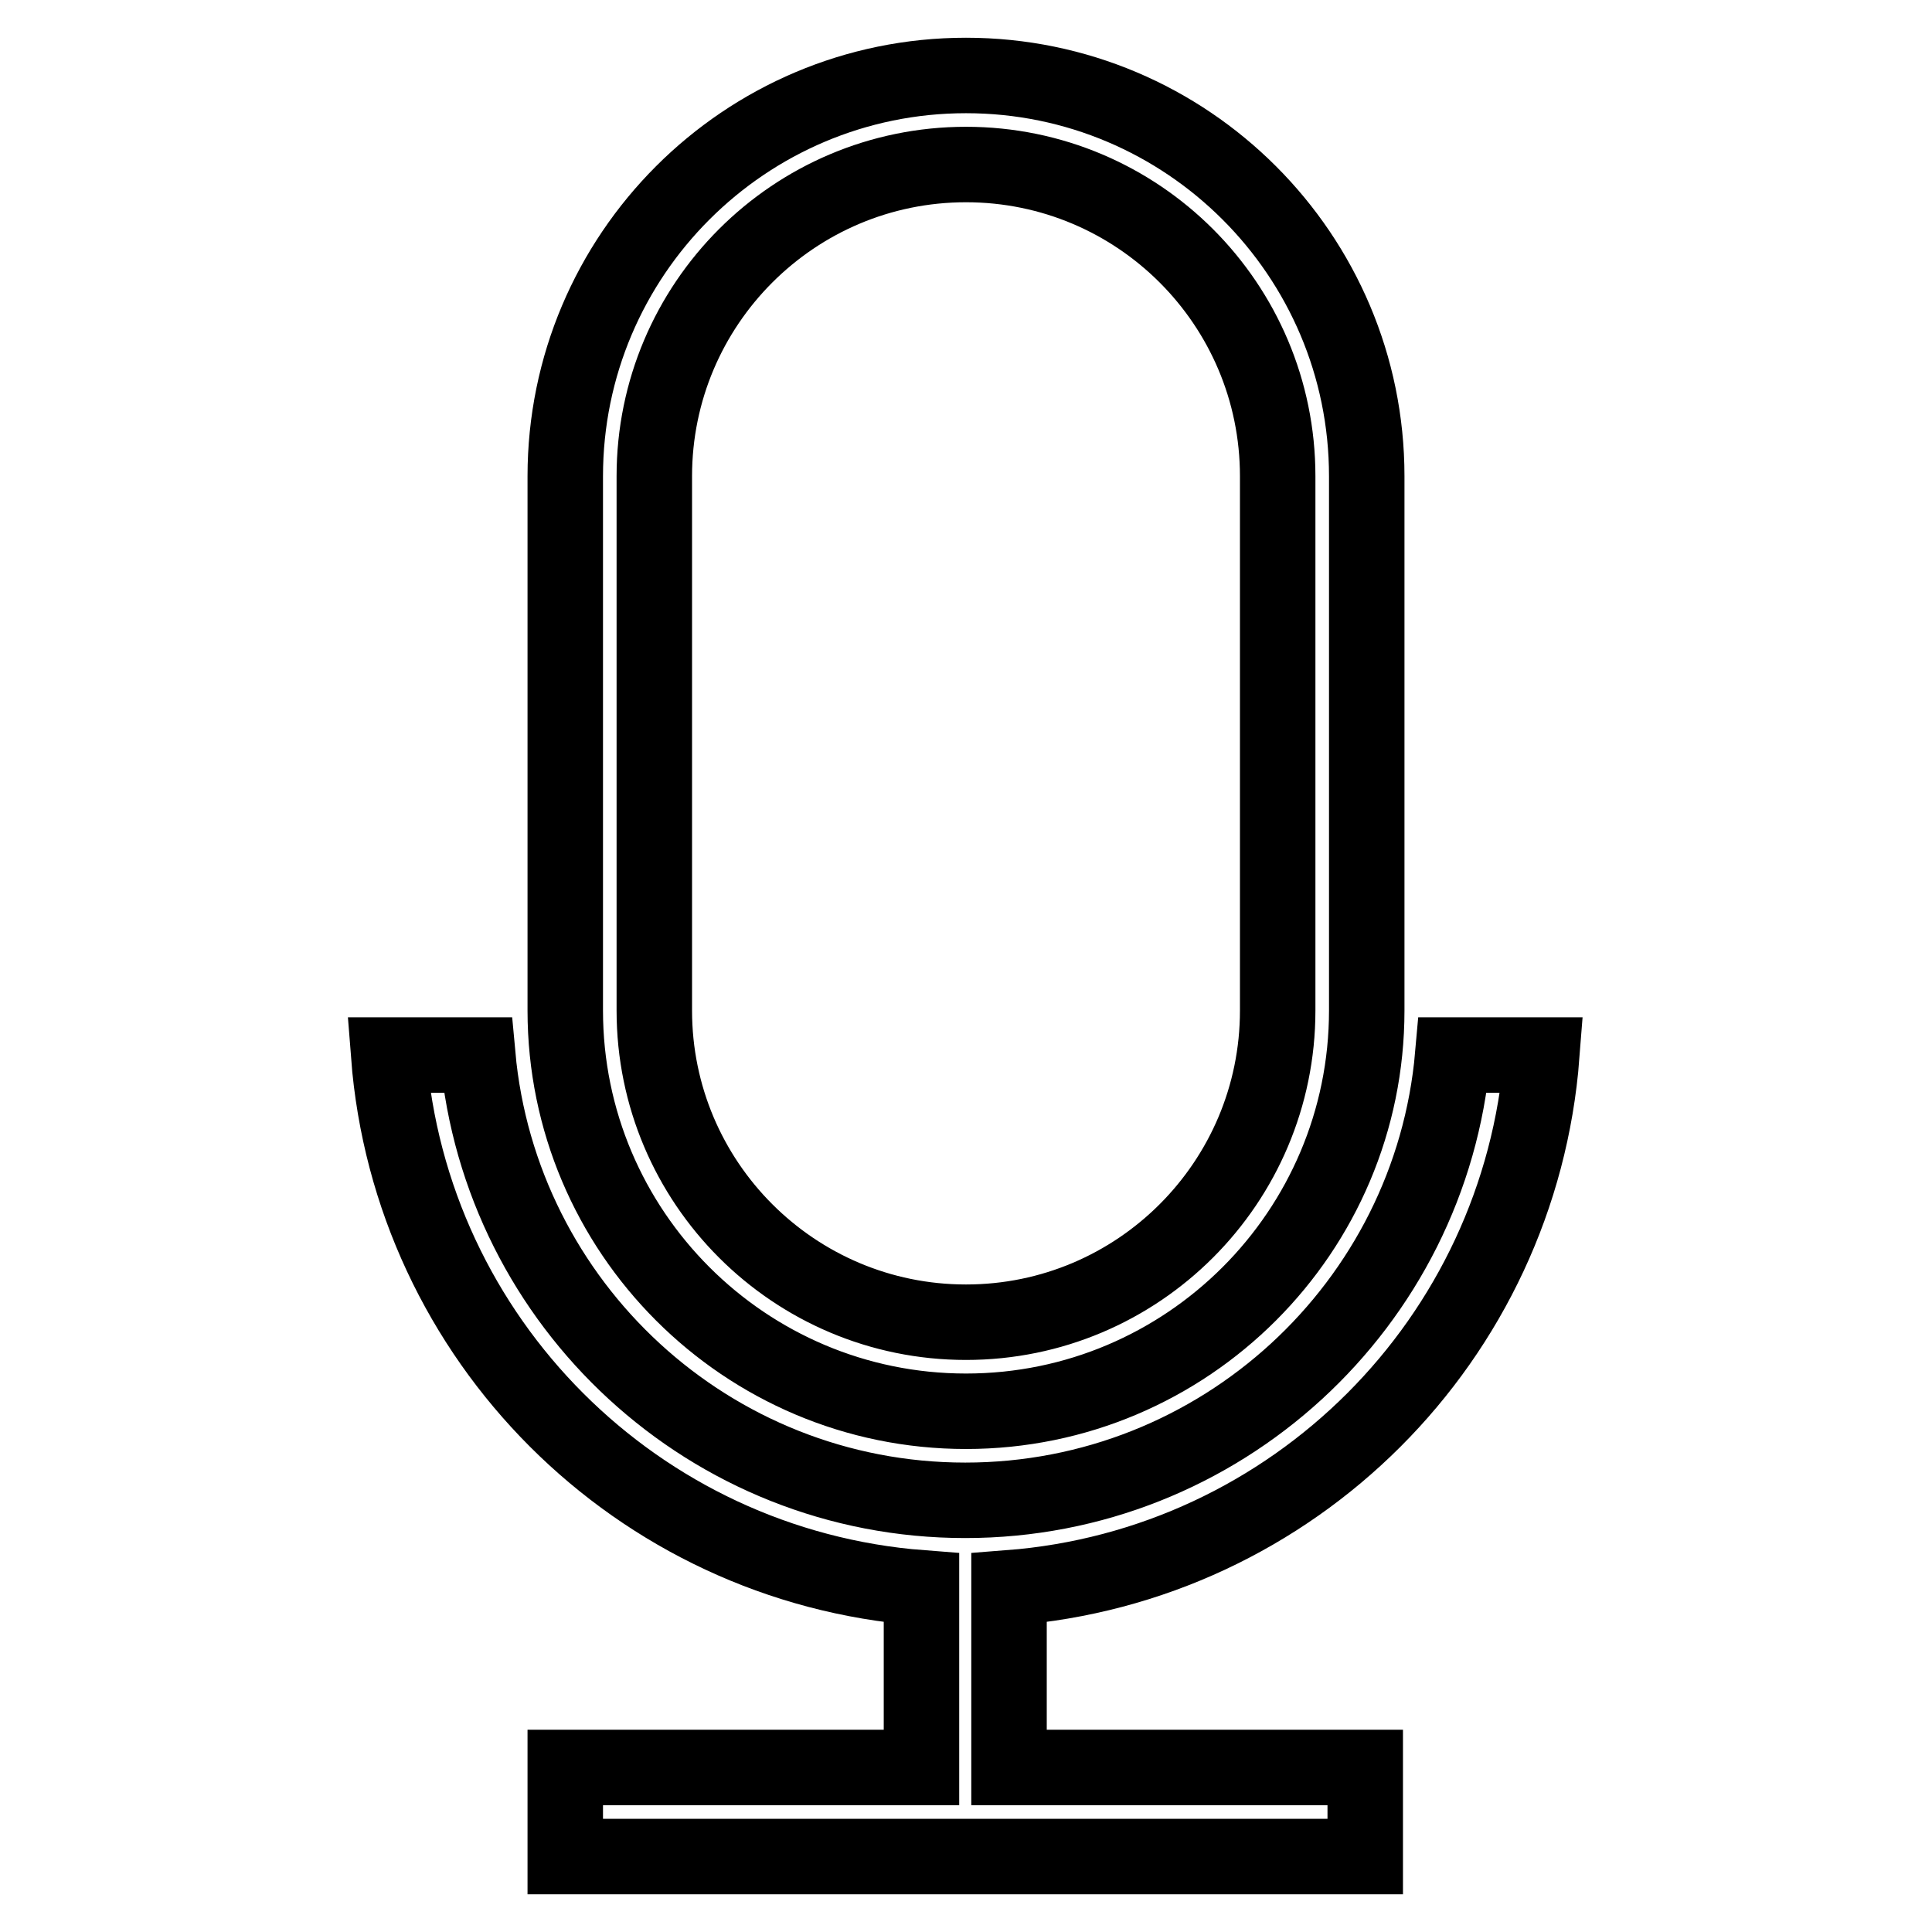
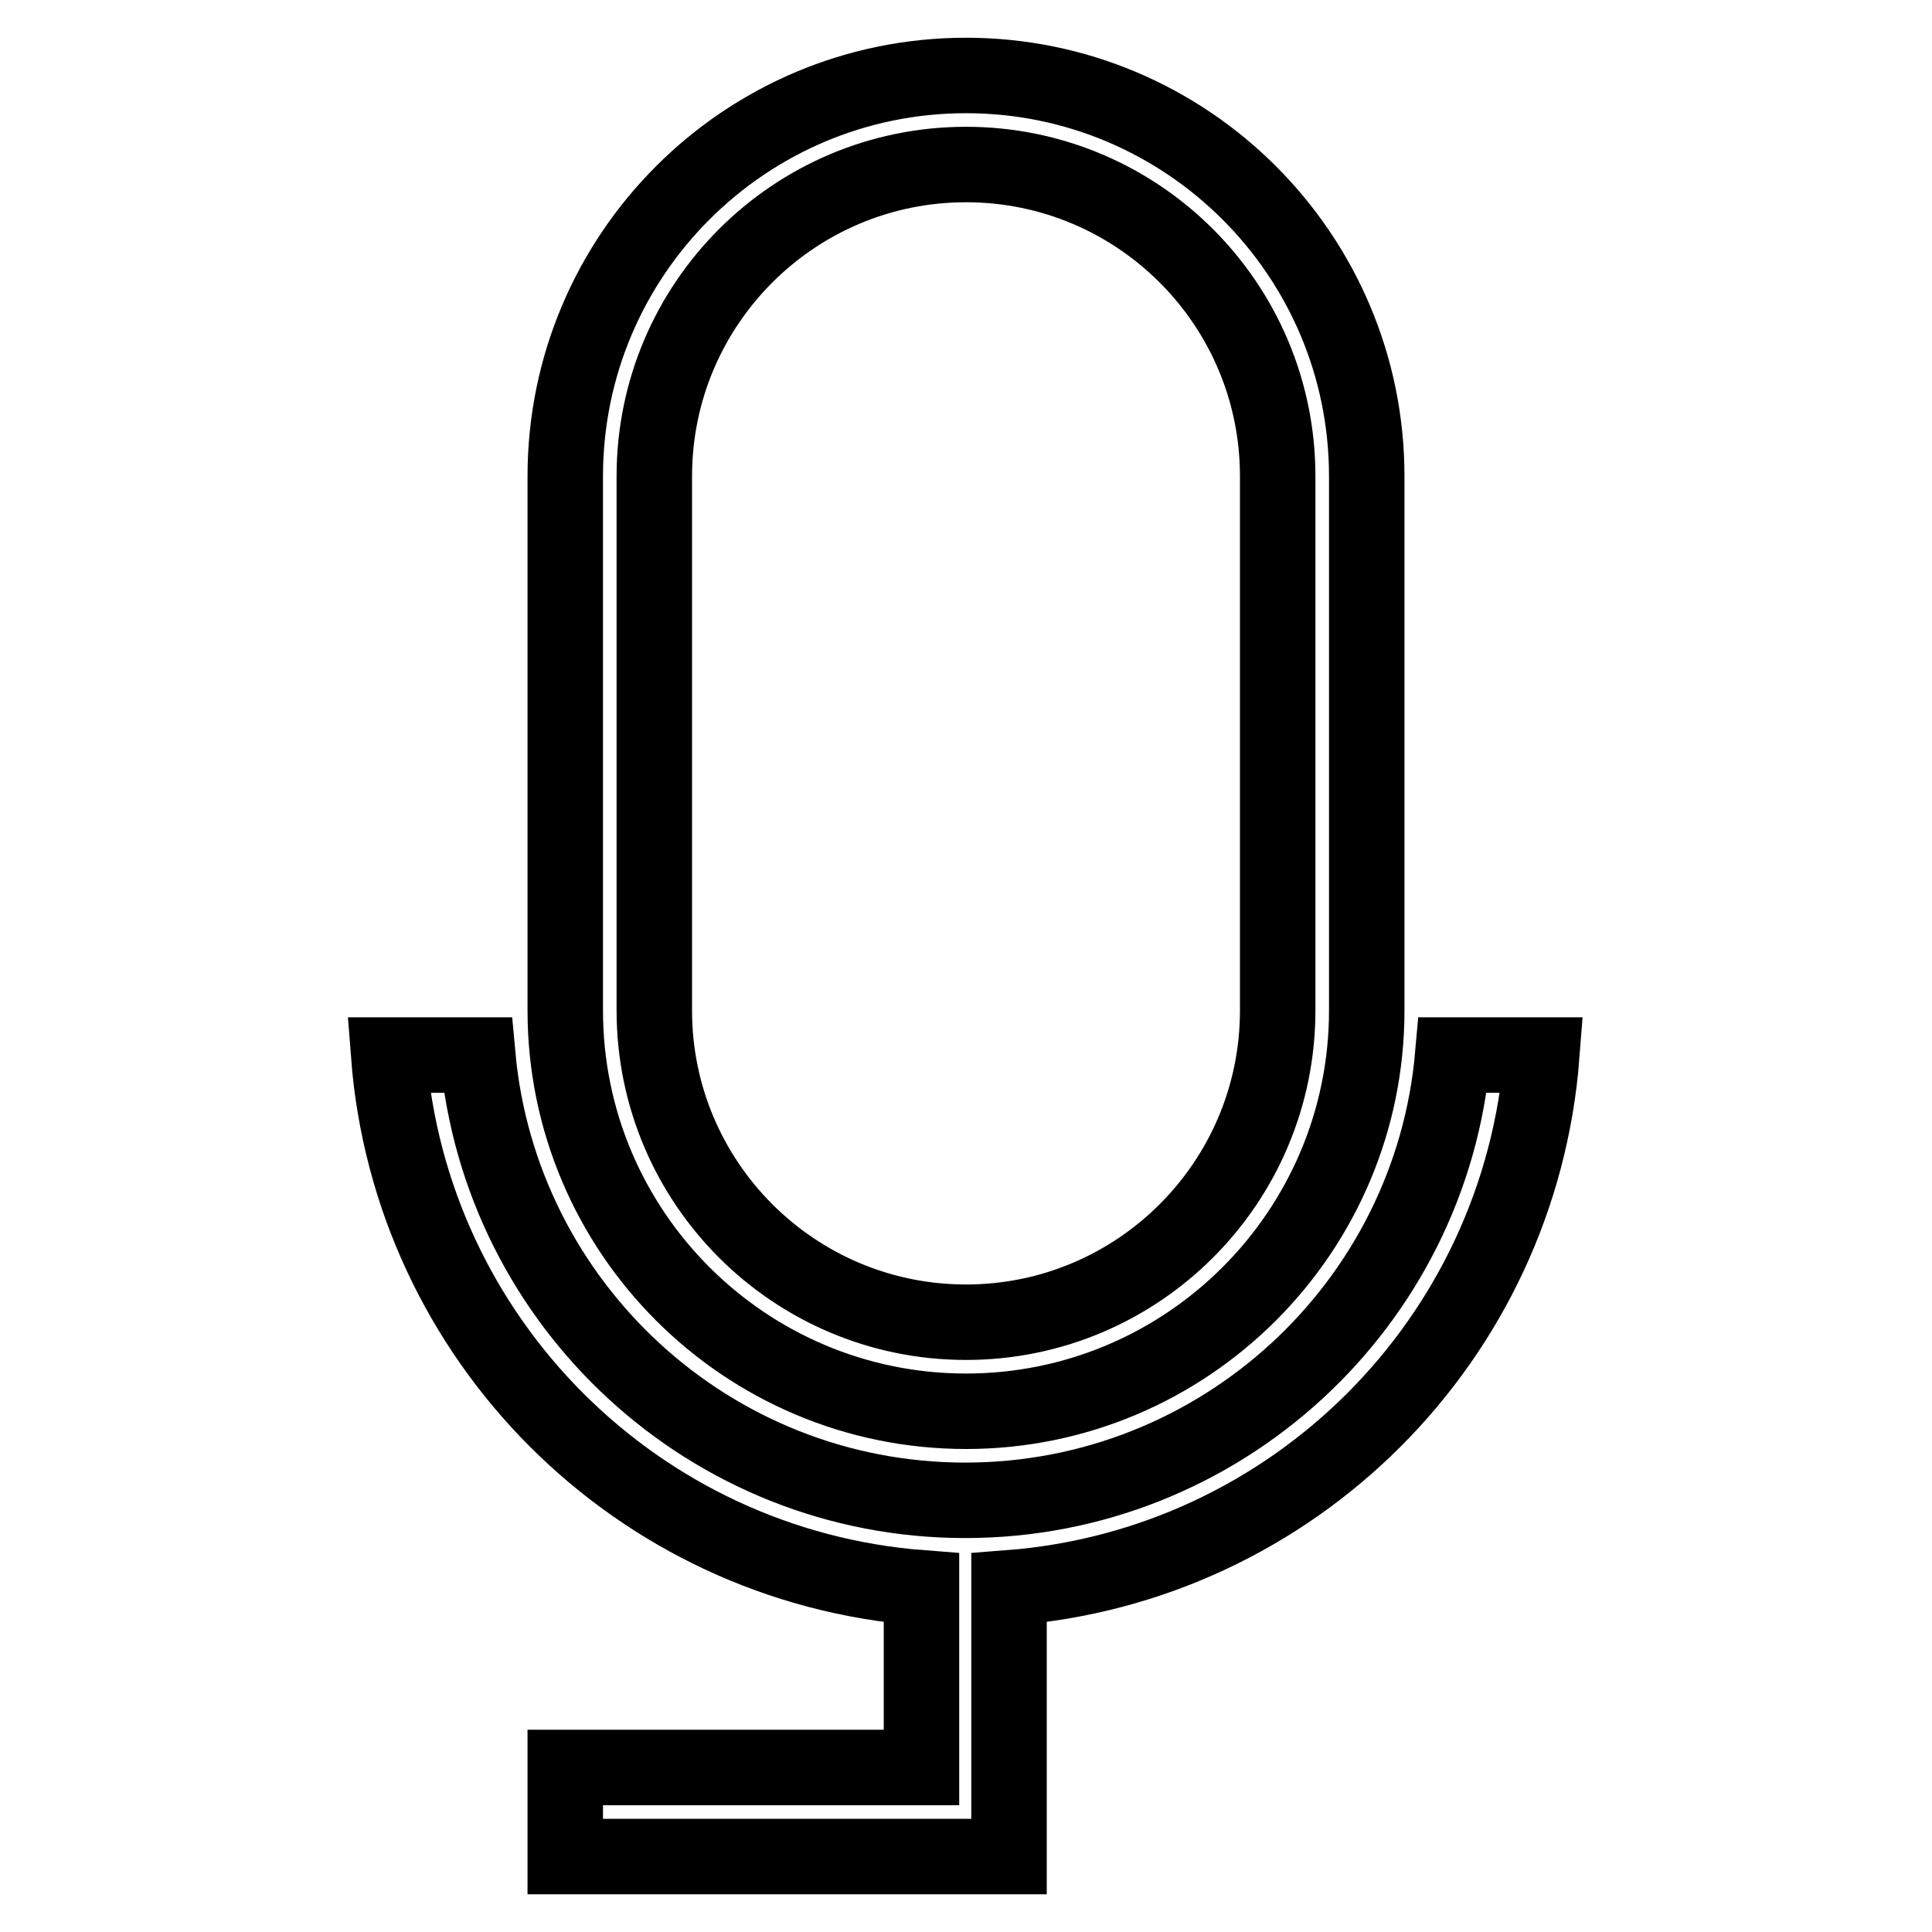
<svg xmlns="http://www.w3.org/2000/svg" version="1.1" x="0px" y="0px" viewBox="0 0 256 256" enable-background="new 0 0 256 256" xml:space="preserve">
  <g>
-     <path stroke-width="10" fill-opacity="0" stroke="#000000" d="M122.1,210.4c-37.7-2.9-67.7-32.9-70.6-70.6h11.8c3,33.1,30.8,59,64.6,59s61.7-25.9,64.6-59h11.8 c-2.9,37.7-32.9,67.7-70.6,70.6v23.8h47.2V246H74.9v-11.8h47.2V210.4z M128,10c29.3,0,53.1,23.8,53.1,53.1l0,0v70.8 c0,29.3-23.8,53.1-53.1,53.1c-29.3,0-53.1-23.8-53.1-53.1V63.1C74.9,33.8,98.7,10,128,10z M128,21.8c-22.8,0-41.3,18.5-41.3,41.3 v70.8c0,22.8,18.5,41.3,41.3,41.3c22.8,0,41.3-18.5,41.3-41.3V63.1C169.3,40.3,150.8,21.8,128,21.8L128,21.8z" />
+     <path stroke-width="10" fill-opacity="0" stroke="#000000" d="M122.1,210.4c-37.7-2.9-67.7-32.9-70.6-70.6h11.8c3,33.1,30.8,59,64.6,59s61.7-25.9,64.6-59h11.8 c-2.9,37.7-32.9,67.7-70.6,70.6v23.8V246H74.9v-11.8h47.2V210.4z M128,10c29.3,0,53.1,23.8,53.1,53.1l0,0v70.8 c0,29.3-23.8,53.1-53.1,53.1c-29.3,0-53.1-23.8-53.1-53.1V63.1C74.9,33.8,98.7,10,128,10z M128,21.8c-22.8,0-41.3,18.5-41.3,41.3 v70.8c0,22.8,18.5,41.3,41.3,41.3c22.8,0,41.3-18.5,41.3-41.3V63.1C169.3,40.3,150.8,21.8,128,21.8L128,21.8z" />
  </g>
</svg>